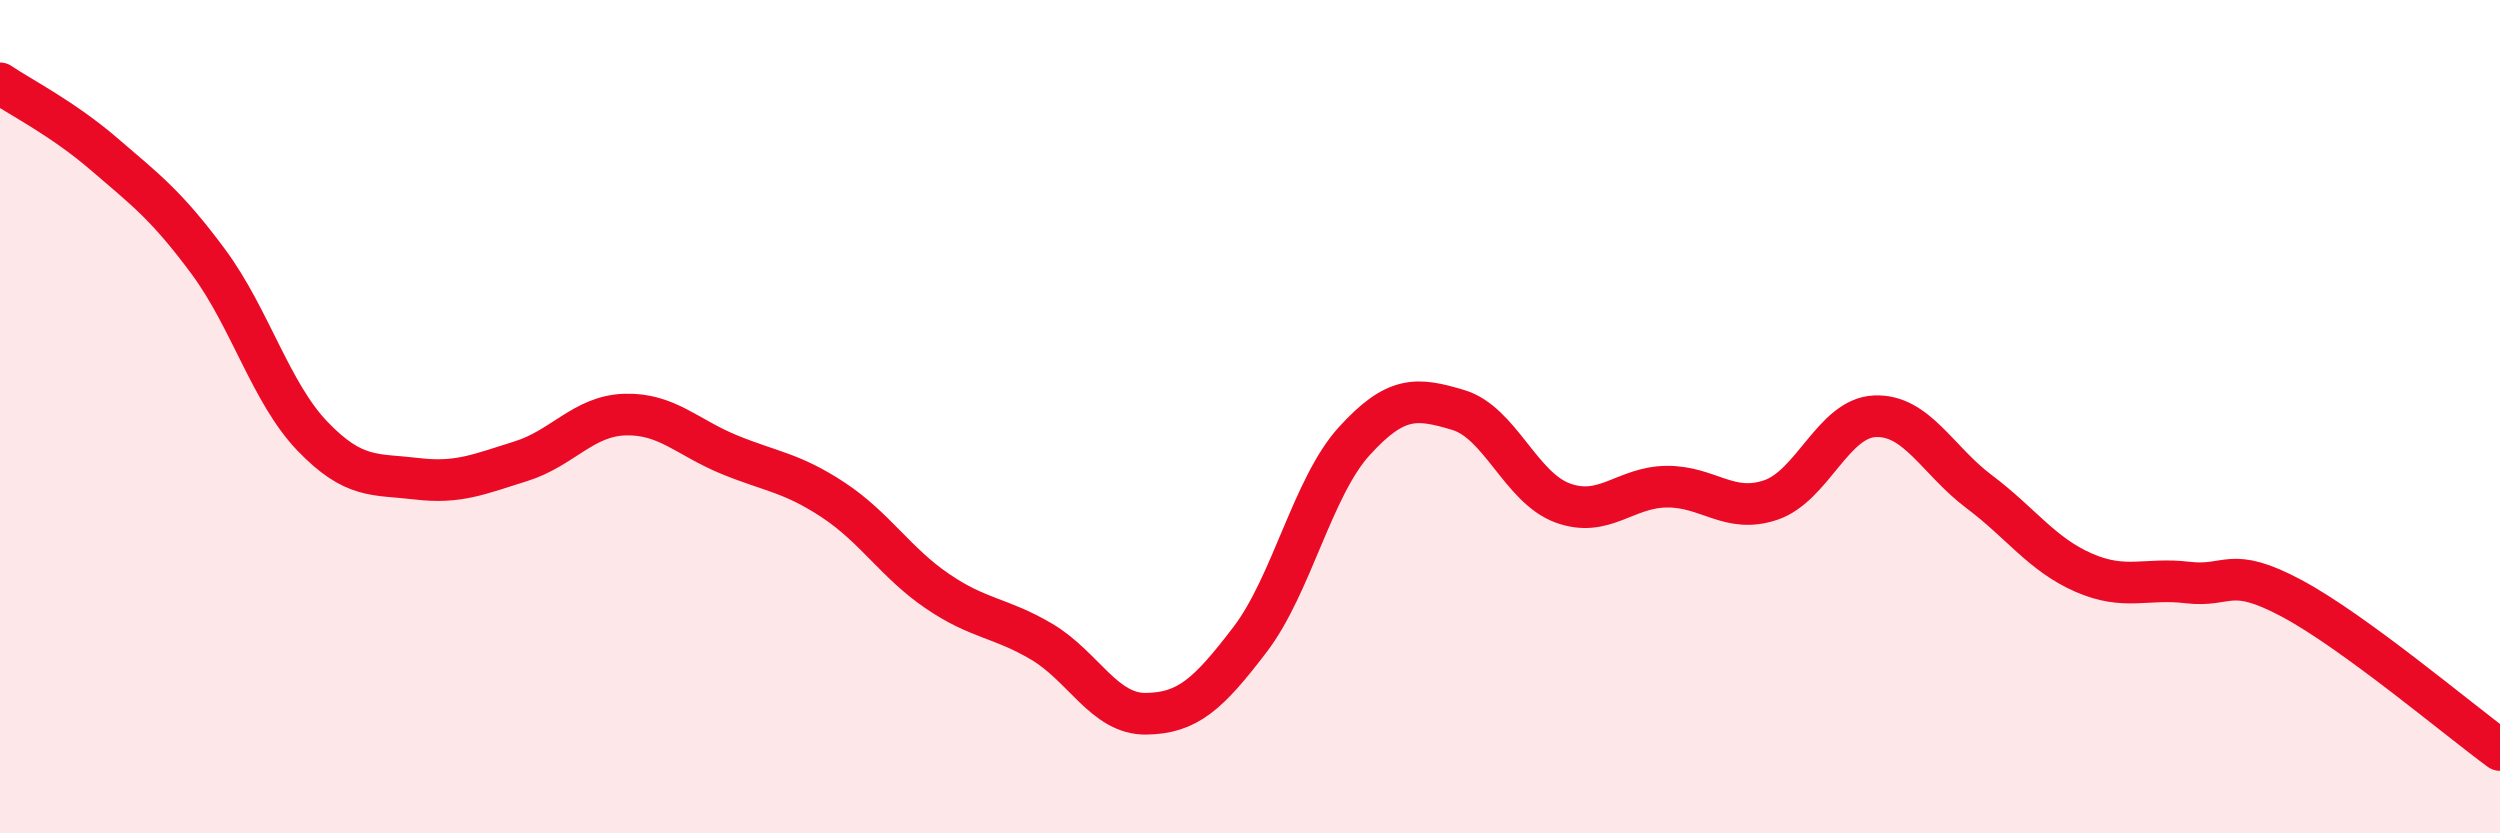
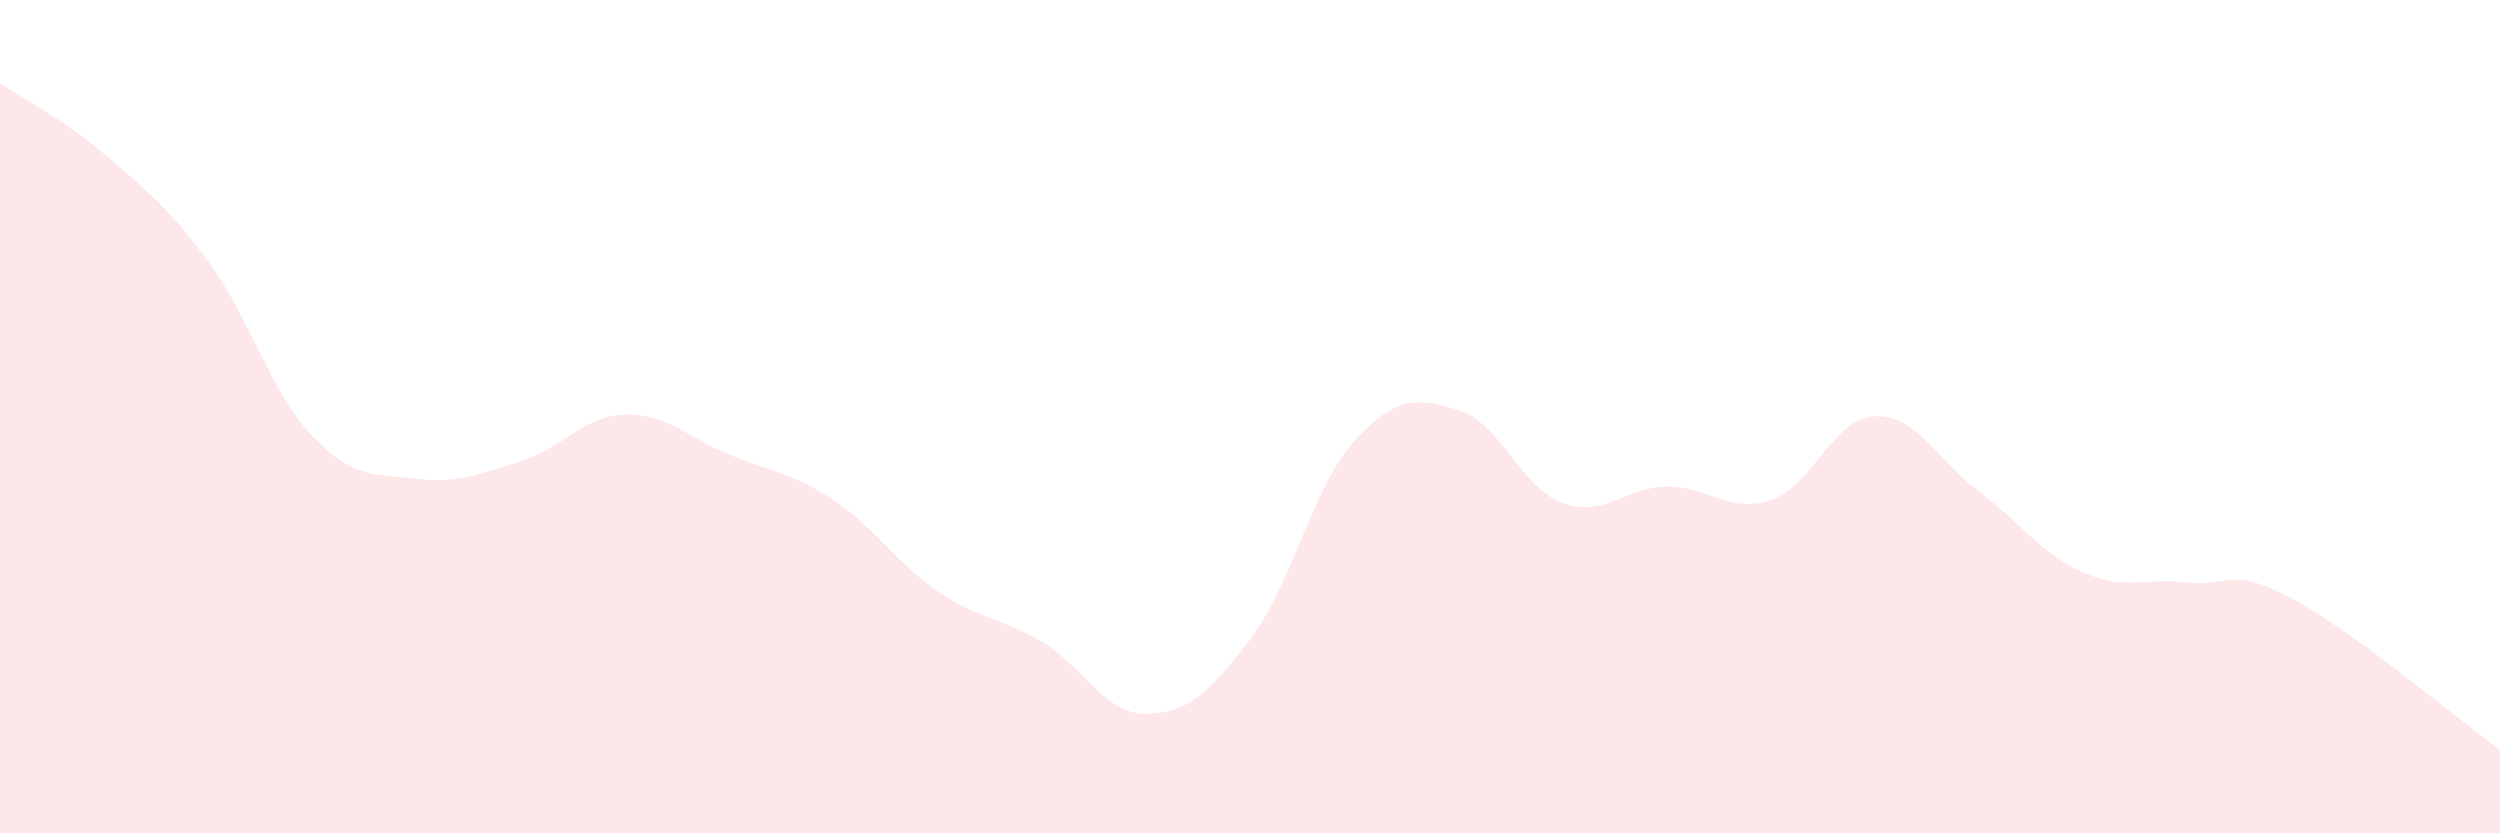
<svg xmlns="http://www.w3.org/2000/svg" width="60" height="20" viewBox="0 0 60 20">
  <path d="M 0,2 C 0.5,2.34 1.5,2.84 2.5,3.7 C 3.5,4.56 4,4.93 5,6.28 C 6,7.63 6.5,9.43 7.5,10.47 C 8.5,11.51 9,11.37 10,11.49 C 11,11.61 11.5,11.38 12.5,11.07 C 13.5,10.76 14,9.98 15,9.95 C 16,9.92 16.5,10.5 17.5,10.91 C 18.5,11.32 19,11.34 20,12 C 21,12.66 21.5,13.51 22.5,14.19 C 23.5,14.87 24,14.81 25,15.4 C 26,15.99 26.5,17.14 27.5,17.13 C 28.5,17.12 29,16.66 30,15.35 C 31,14.04 31.5,11.69 32.5,10.59 C 33.5,9.49 34,9.54 35,9.84 C 36,10.14 36.5,11.7 37.5,12.07 C 38.5,12.44 39,11.69 40,11.68 C 41,11.67 41.5,12.34 42.5,12 C 43.5,11.66 44,10.03 45,9.99 C 46,9.95 46.5,11.05 47.5,11.8 C 48.5,12.55 49,13.3 50,13.74 C 51,14.18 51.5,13.86 52.5,13.98 C 53.5,14.1 53.5,13.56 55,14.36 C 56.5,15.16 59,17.27 60,18L60 20L0 20Z" fill="#EB0A25" opacity="0.1" stroke-linecap="round" stroke-linejoin="round" />
-   <path d="M 0,2 C 0.5,2.34 1.5,2.84 2.5,3.7 C 3.5,4.56 4,4.93 5,6.28 C 6,7.63 6.5,9.43 7.5,10.47 C 8.5,11.51 9,11.37 10,11.49 C 11,11.61 11.5,11.38 12.5,11.07 C 13.5,10.76 14,9.98 15,9.95 C 16,9.92 16.5,10.5 17.5,10.91 C 18.5,11.32 19,11.34 20,12 C 21,12.66 21.5,13.51 22.5,14.19 C 23.5,14.87 24,14.81 25,15.4 C 26,15.99 26.5,17.14 27.5,17.13 C 28.5,17.12 29,16.66 30,15.35 C 31,14.04 31.5,11.69 32.5,10.59 C 33.5,9.49 34,9.54 35,9.84 C 36,10.14 36.5,11.7 37.5,12.07 C 38.5,12.44 39,11.69 40,11.68 C 41,11.67 41.5,12.34 42.5,12 C 43.5,11.66 44,10.03 45,9.99 C 46,9.95 46.5,11.05 47.5,11.8 C 48.5,12.55 49,13.3 50,13.74 C 51,14.18 51.5,13.86 52.5,13.98 C 53.5,14.1 53.5,13.56 55,14.36 C 56.5,15.16 59,17.27 60,18" stroke="#EB0A25" stroke-width="1" fill="none" stroke-linecap="round" stroke-linejoin="round" />
</svg>